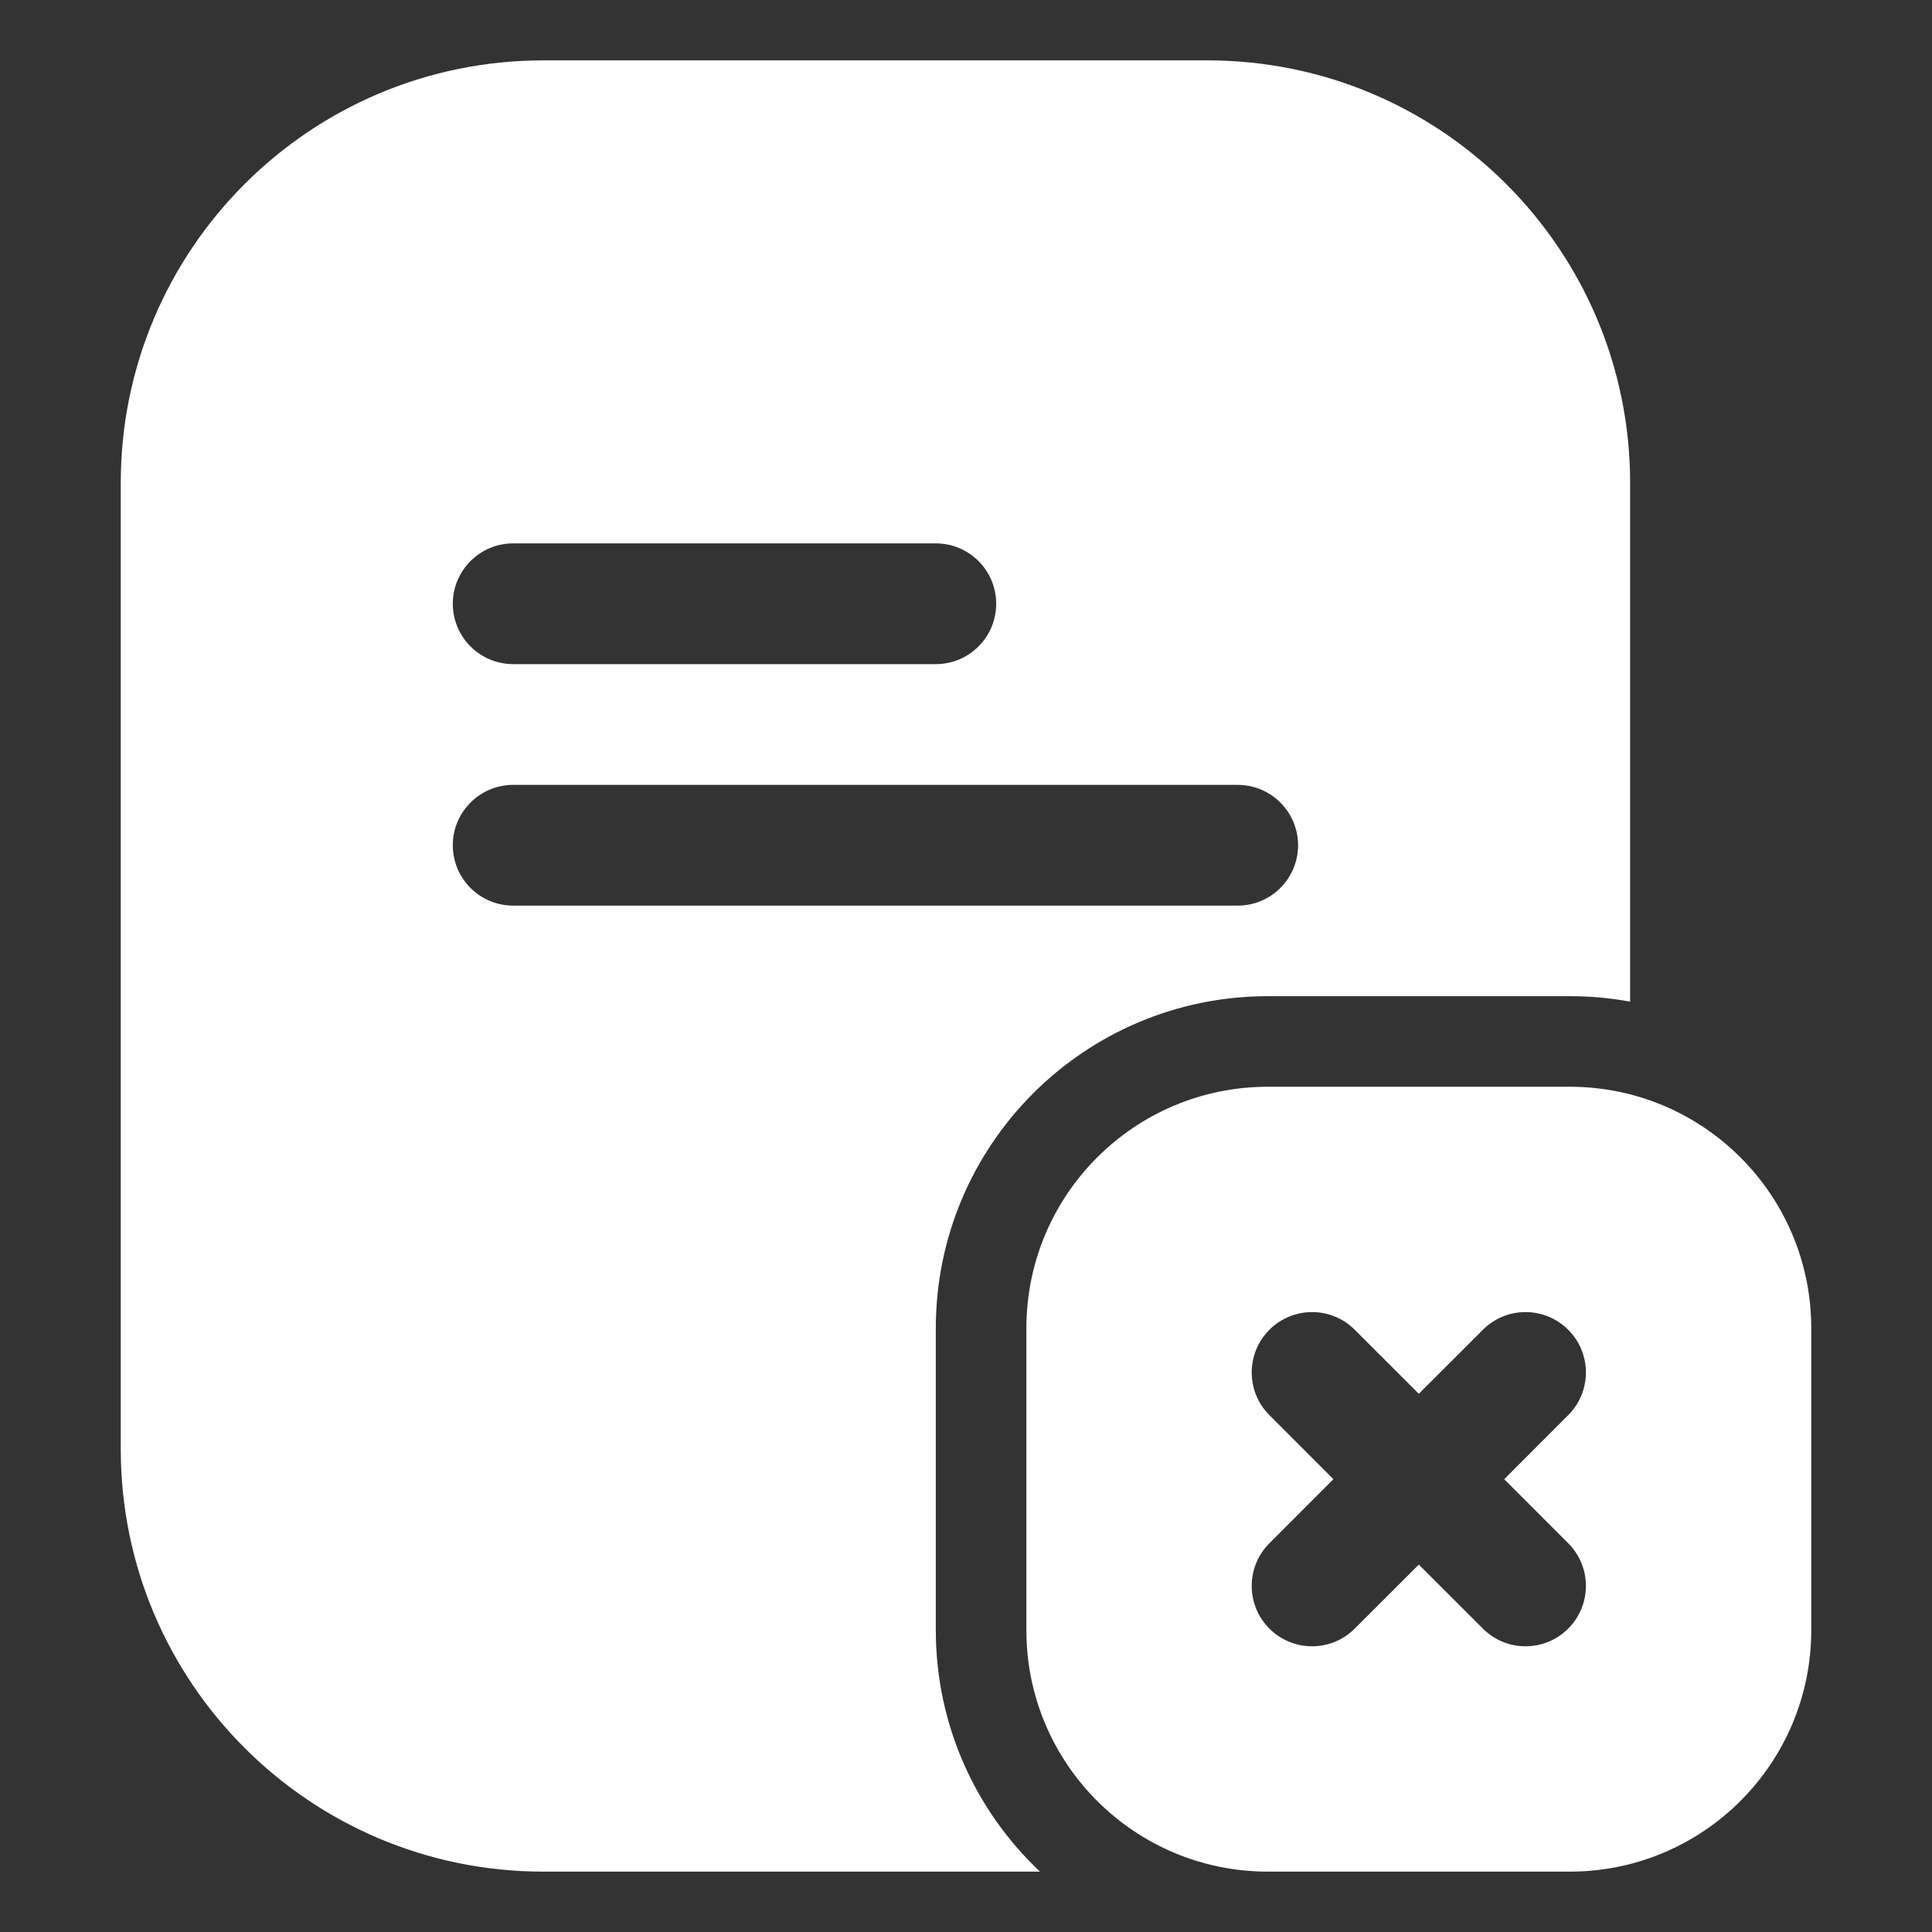
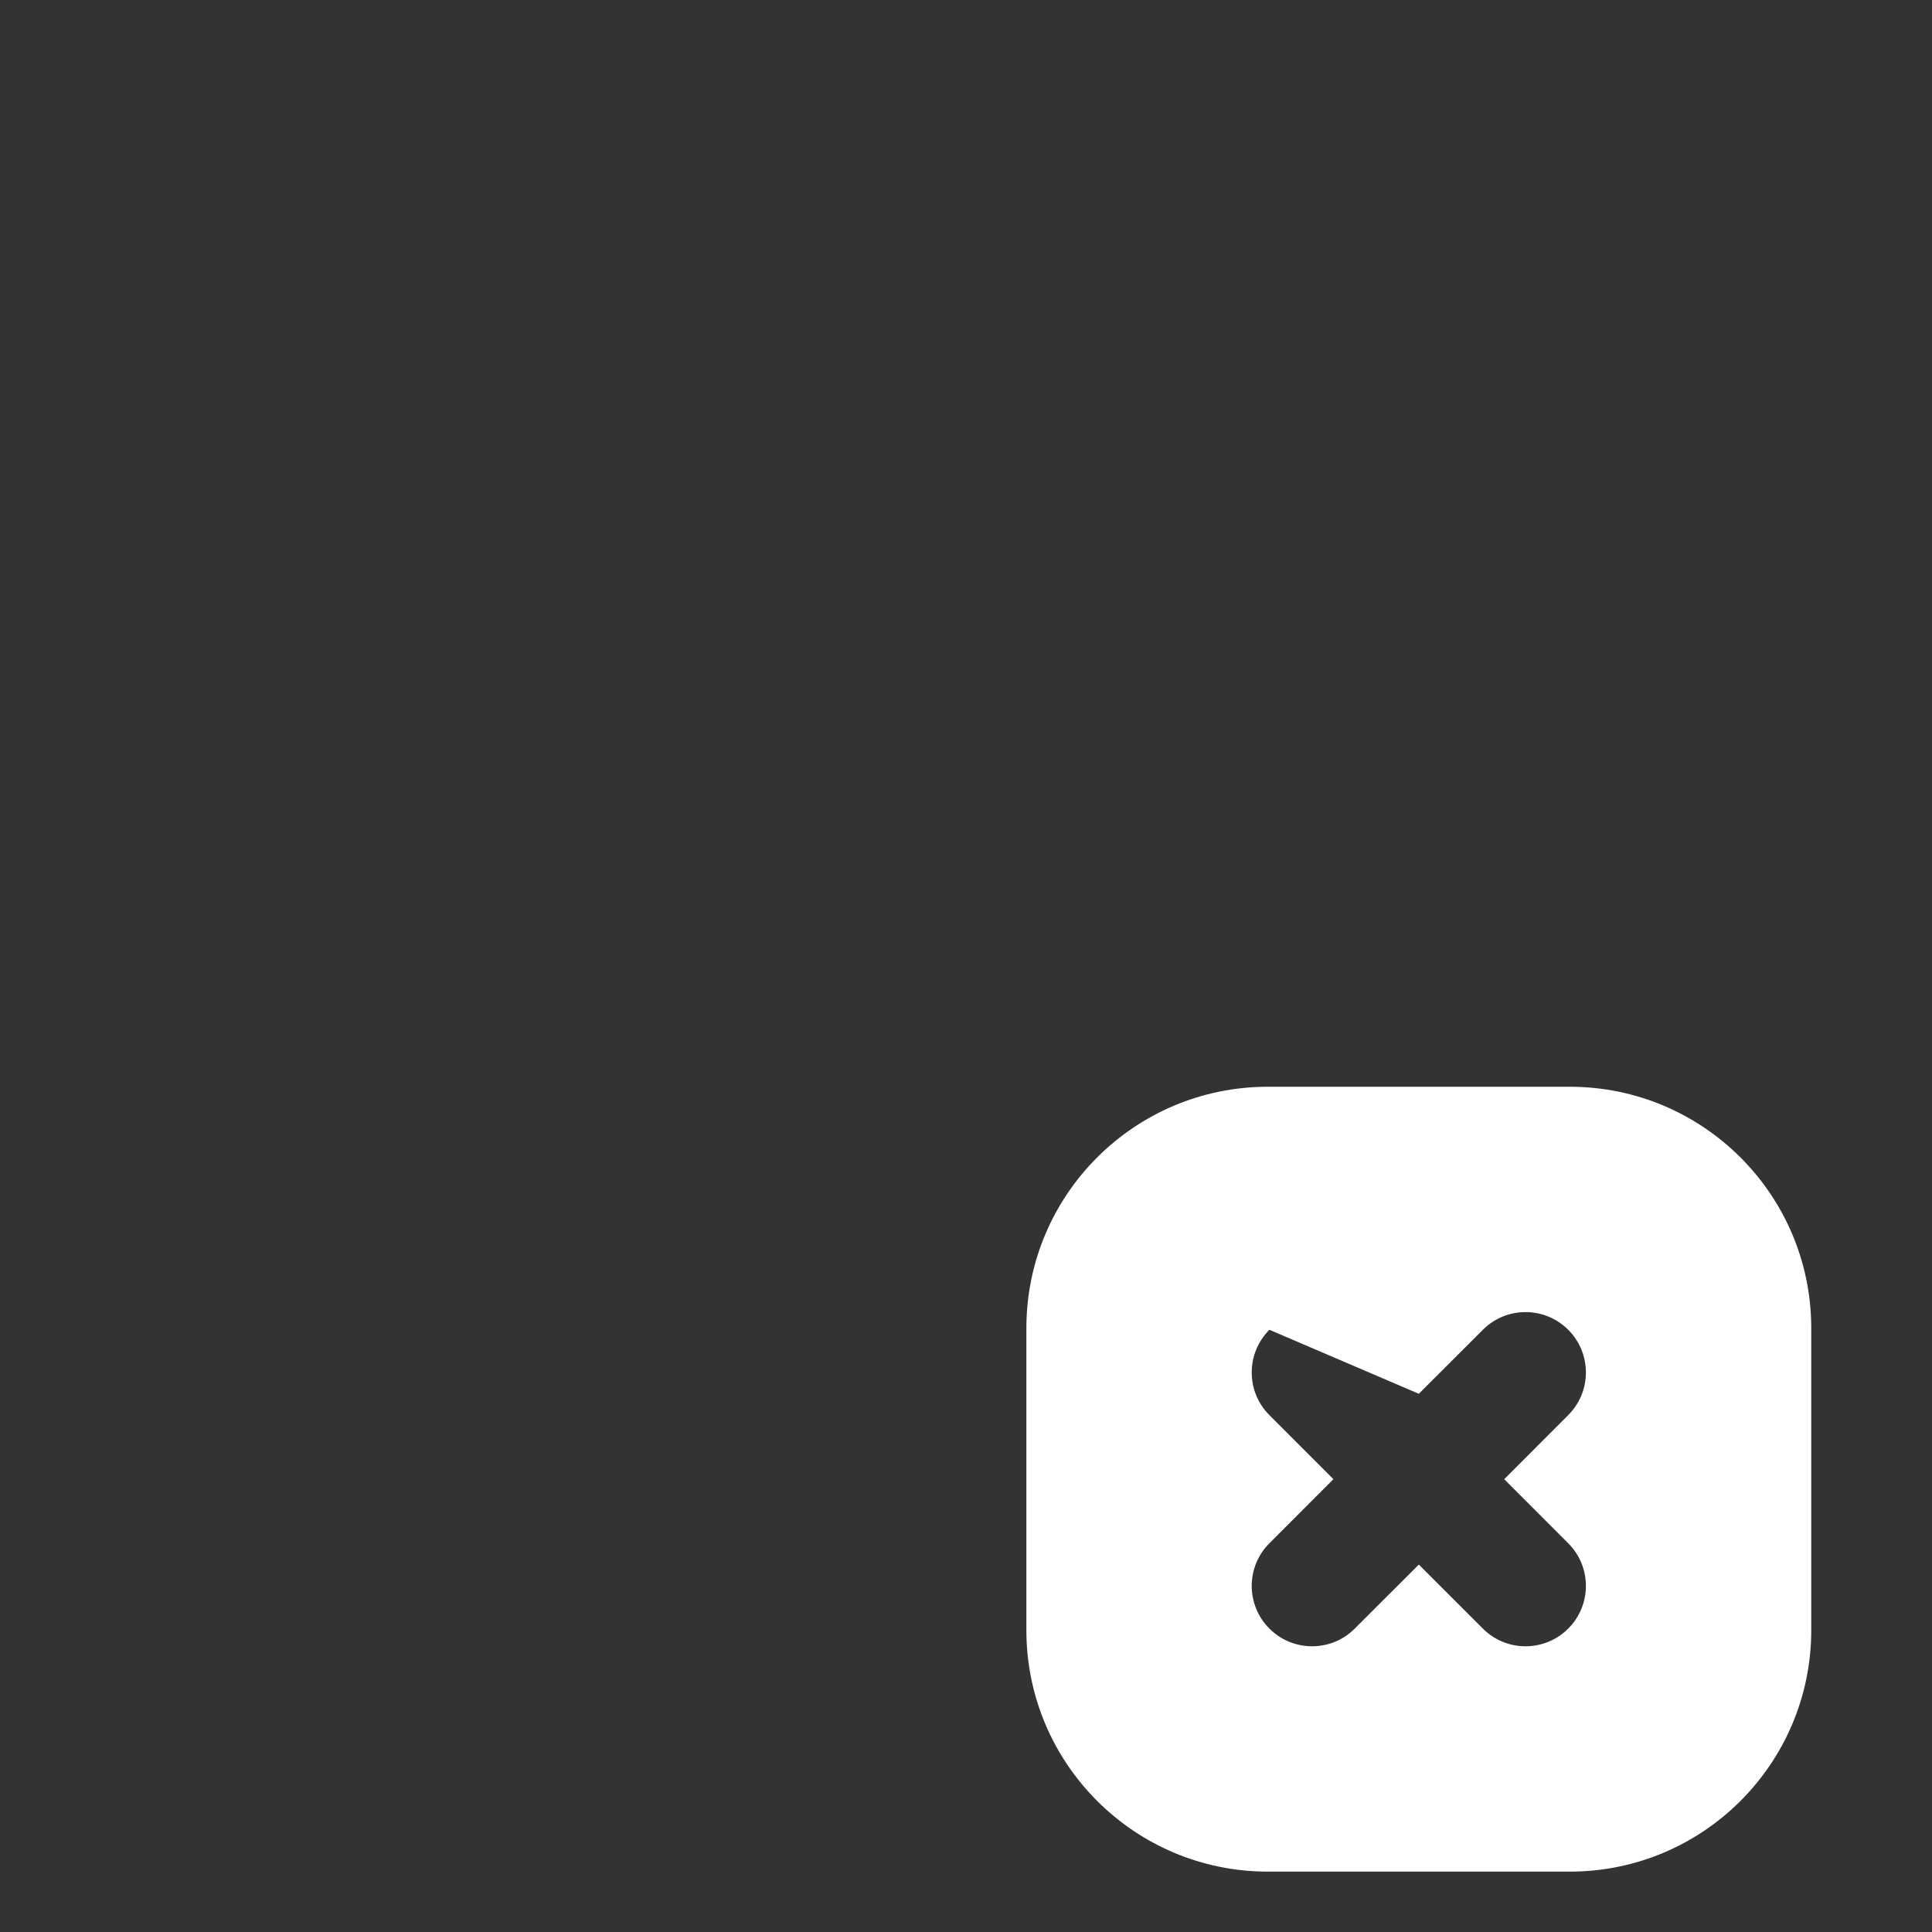
<svg xmlns="http://www.w3.org/2000/svg" width="24" height="24" viewBox="0 0 24 24" fill="none">
  <rect x="0" y="0" width="24" height="24" fill="#333333" stroke="none" />
-   <path fill-rule="evenodd" clip-rule="evenodd" d="M6.75 0.75C3.85 0.75 1.5 3.1 1.5 6V18C1.5 20.899 3.85 23.25 6.75 23.25H12.919C12.122 22.498 11.625 21.432 11.625 20.25V16.5C11.625 14.222 13.472 12.375 15.75 12.375H19.5C19.756 12.375 20.007 12.398 20.25 12.443V6C20.25 3.1 17.899 0.75 15 0.75H6.75ZM5.625 10.5C5.625 10.086 5.961 9.75 6.375 9.75H15.375C15.789 9.75 16.125 10.086 16.125 10.5C16.125 10.914 15.789 11.25 15.375 11.25H6.375C5.961 11.25 5.625 10.914 5.625 10.5ZM6.375 6.75C5.961 6.75 5.625 7.086 5.625 7.5C5.625 7.914 5.961 8.25 6.375 8.25H11.625C12.039 8.25 12.375 7.914 12.375 7.5C12.375 7.086 12.039 6.75 11.625 6.75H6.375Z" fill="white" />
-   <path fill-rule="evenodd" clip-rule="evenodd" d="M12.75 16.5C12.75 14.843 14.093 13.5 15.75 13.5H19.5C21.157 13.5 22.5 14.843 22.5 16.5V20.25C22.5 21.907 21.157 23.25 19.5 23.25H15.75C14.093 23.25 12.75 21.907 12.75 20.25V16.5ZM15.769 16.519C16.062 16.226 16.537 16.226 16.829 16.519L17.625 17.314L18.421 16.519C18.713 16.226 19.188 16.226 19.481 16.519C19.774 16.812 19.774 17.287 19.481 17.579L18.686 18.375L19.481 19.171C19.774 19.463 19.774 19.938 19.481 20.231C19.188 20.524 18.713 20.524 18.421 20.231L17.625 19.436L16.829 20.231C16.537 20.524 16.062 20.524 15.769 20.231C15.476 19.938 15.476 19.463 15.769 19.171L16.564 18.375L15.769 17.579C15.476 17.287 15.476 16.812 15.769 16.519Z" fill="white" />
+   <path fill-rule="evenodd" clip-rule="evenodd" d="M12.75 16.5C12.75 14.843 14.093 13.5 15.75 13.5H19.5C21.157 13.5 22.5 14.843 22.5 16.5V20.25C22.5 21.907 21.157 23.25 19.5 23.25H15.75C14.093 23.25 12.75 21.907 12.75 20.25V16.5ZM15.769 16.519L17.625 17.314L18.421 16.519C18.713 16.226 19.188 16.226 19.481 16.519C19.774 16.812 19.774 17.287 19.481 17.579L18.686 18.375L19.481 19.171C19.774 19.463 19.774 19.938 19.481 20.231C19.188 20.524 18.713 20.524 18.421 20.231L17.625 19.436L16.829 20.231C16.537 20.524 16.062 20.524 15.769 20.231C15.476 19.938 15.476 19.463 15.769 19.171L16.564 18.375L15.769 17.579C15.476 17.287 15.476 16.812 15.769 16.519Z" fill="white" />
</svg>